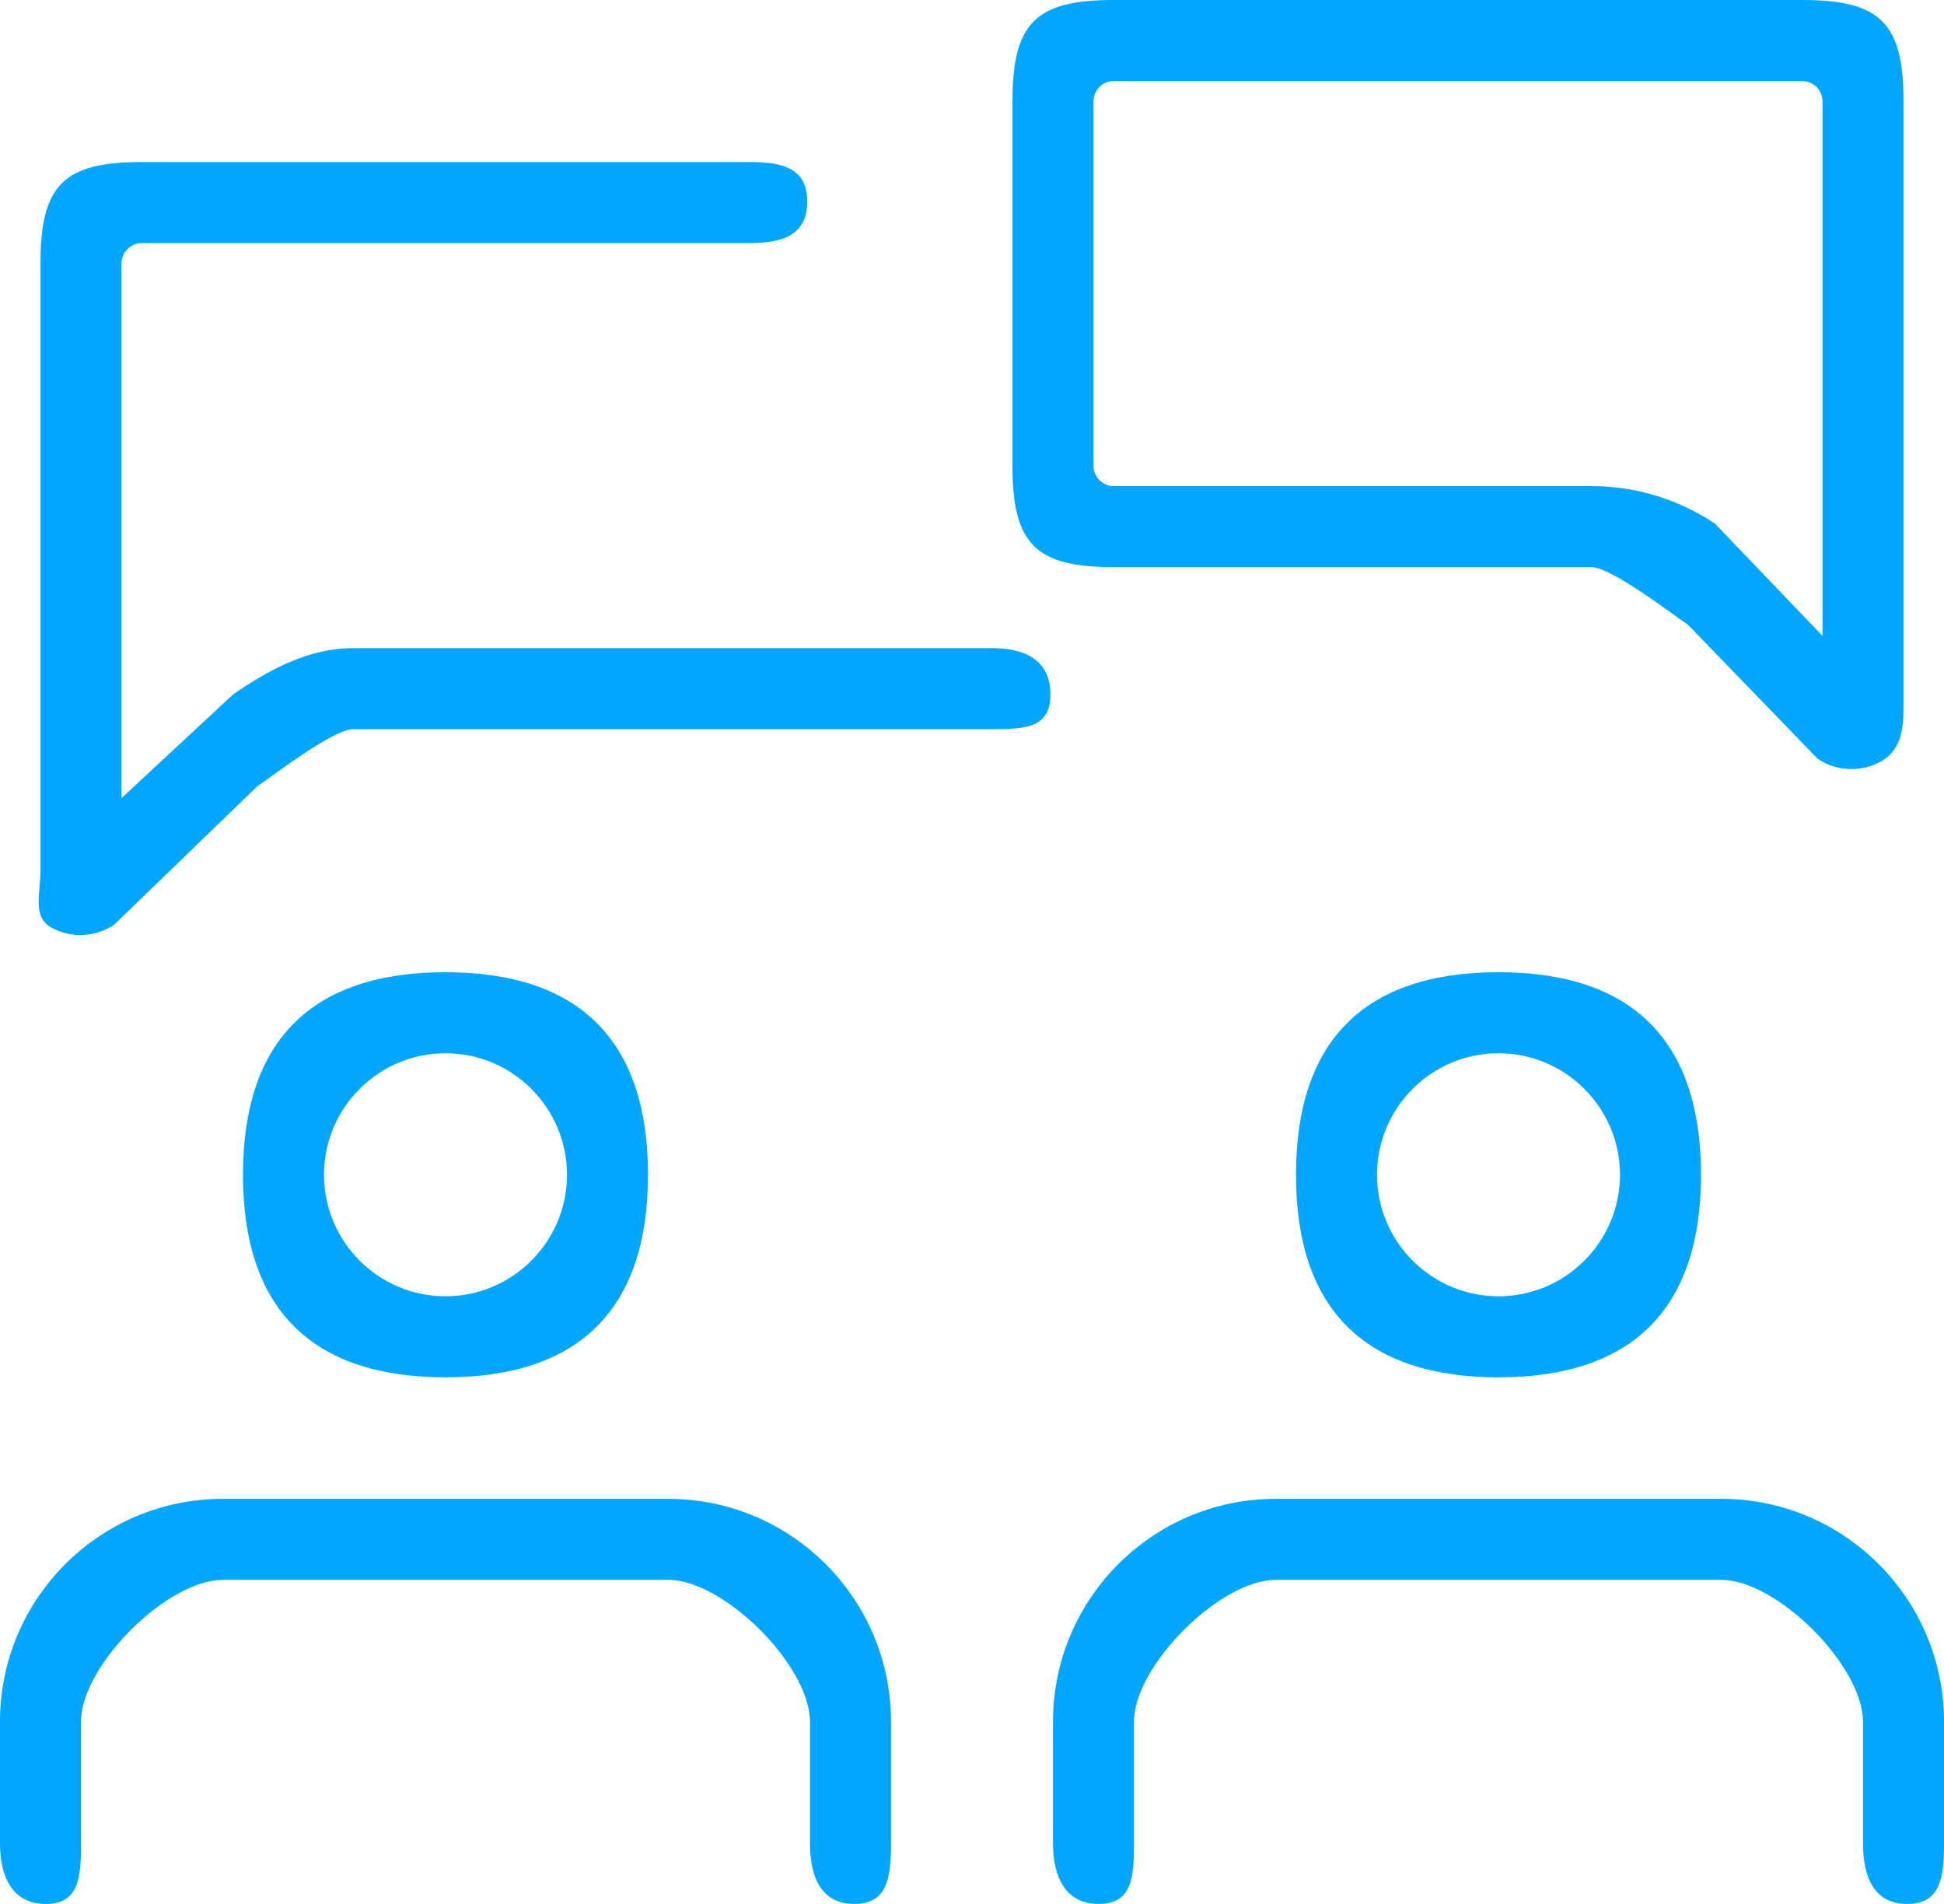
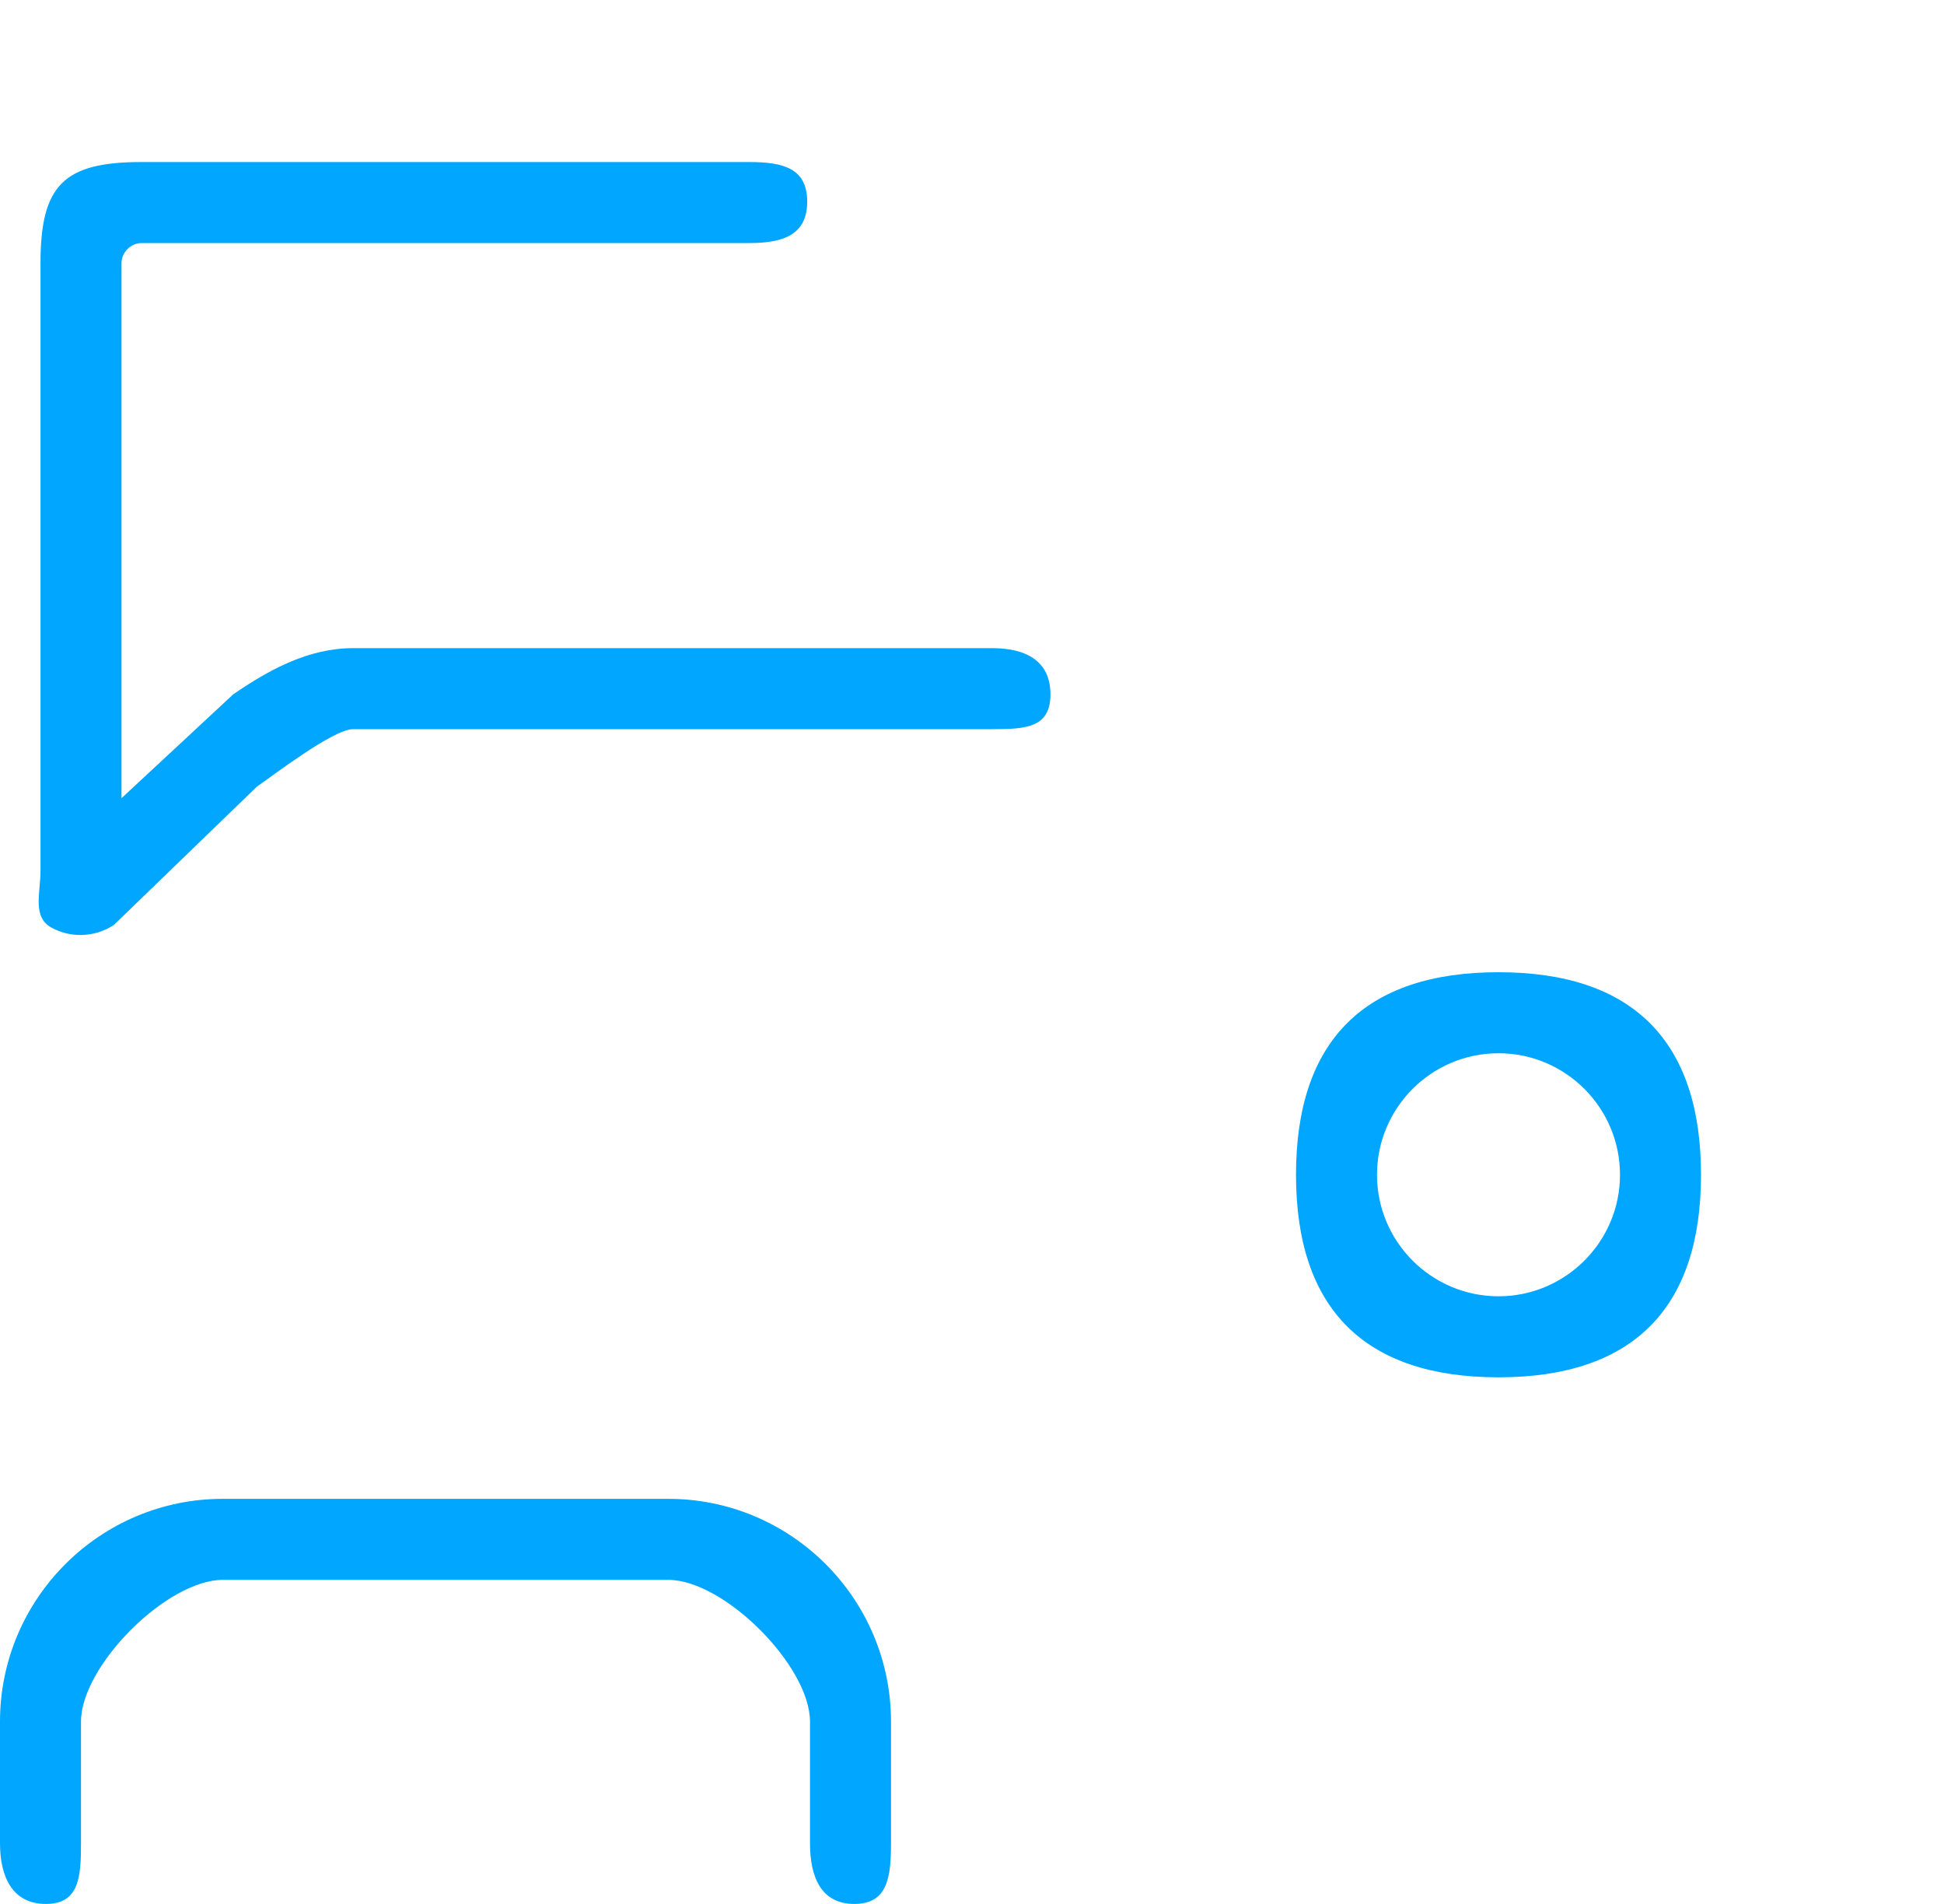
<svg xmlns="http://www.w3.org/2000/svg" width="48px" height="47px" viewBox="0 0 48 47" version="1.1">
  <title>google-talk</title>
  <desc>Created with Sketch.</desc>
  <g id="Updates" stroke="none" stroke-width="1" fill="none" fill-rule="evenodd">
    <g id="Legal-Files---Homepage----1920---2-" transform="translate(-454, -5694)" fill="#00A6FF" fill-rule="nonzero">
      <g id="table-section" transform="translate(0, 4088)">
        <g id="Group" transform="translate(350, 144)">
          <g id="Stacked-Group" transform="translate(0, 170)">
            <g id="11" transform="translate(0, 1260)">
              <g id="google-talk" transform="translate(104, 32)">
-                 <path d="M45.715,18.985 C45.423,18.985 45.135,18.901 44.883,18.733 L41.676,15.42 C41.264,15.144 39.786,14 39.29,14 L27.5,14 C25.57,14 25,13.43 25,11.5 L25,2.5 C25,0.57 25.57,2.95093374e-14 27.5,2.95093374e-14 L44.5,2.95093374e-14 C46.43,2.95093374e-14 47,0.57 47,2.5 L47,17.5 C47,18.052 46.911,18.547 46.423,18.807 C46.201,18.927 45.957,18.985 45.715,18.985 Z M27.5,2 C27.224,2 27,2.224 27,2.5 L27,11.5 C27,11.776 27.224,12 27.5,12 L39.29,12 C40.382,12 41.436,12.32 42.342,12.924 L45,15.698 L45,2.5 C45,2.224 44.776,2 44.5,2 L27.5,2 Z" id="Shape" />
                <path d="M1.986,23.081 C1.742,23.081 1.5,23.023 1.278,22.903 C0.79,22.641 1,22.052 1,21.5 L1,6.5 C1,4.57 1.57,4 3.5,4 L18.5,4 C19.328,4 19.931,4.148 19.931,4.976 C19.931,5.804 19.328,6 18.5,6 L3.5,6 C3.228,6 3,6.228 3,6.5 L3,19.704 L5.759,17.14 C6.639,16.536 7.612,16 8.72,16 L24.5,16 C25.328,16 25.937,16.312 25.937,17.14 C25.937,17.968 25.328,18 24.5,18 L8.72,18 C8.226,18 6.74,19.148 6.346,19.416 L2.814,22.831 C2.566,22.997 2.276,23.081 1.986,23.081 Z" id="Path" />
                <path d="M37,34 C33.692,34 32,32.308 32,29 C32,25.692 33.692,24 37,24 C40.308,24 42,25.692 42,29 C42,32.308 40.308,34 37,34 Z M37,26 C35.346,26 34,27.346 34,29 C34,30.654 35.346,32 37,32 C38.654,32 40,30.654 40,29 C40,27.346 38.654,26 37,26 Z" id="Shape" />
-                 <path d="M11,34 C7.692,34 6,32.308 6,29 C6,25.692 7.692,24 11,24 C14.308,24 16,25.692 16,29 C16,32.308 14.308,34 11,34 Z M11,26 C9.346,26 8,27.346 8,29 C8,30.654 9.346,32 11,32 C12.654,32 14,30.654 14,29 C14,27.346 12.654,26 11,26 Z" id="Shape-Copy" />
-                 <path d="M47.095,47 C46.267,47 46,46.328 46,45.5 L46,42.5 C46,41.122 43.878,39 42.5,39 L31.5,39 C30.122,39 28,41.122 28,42.5 L28,45.5 C28,46.328 27.96,47 27.132,47 C26.304,47 26,46.328 26,45.5 L26,42.5 C26,39.466 28.466,37 31.5,37 L42.5,37 C45.534,37 48,39.466 48,42.5 L48,45.5 C48,46.328 47.923,47 47.095,47 Z" id="Path" />
                <path d="M21.095,47 C20.267,47 20,46.328 20,45.5 L20,42.5 C20,41.122 17.878,39 16.5,39 L5.5,39 C4.122,39 2,41.122 2,42.5 L2,45.5 C2,46.328 1.96,47 1.132,47 C0.304,47 0,46.328 0,45.5 L0,42.5 C0,39.466 2.466,37 5.5,37 L16.5,37 C19.534,37 22,39.466 22,42.5 L22,45.5 C22,46.328 21.923,47 21.095,47 Z" id="Path-Copy" />
              </g>
            </g>
          </g>
        </g>
      </g>
    </g>
  </g>
</svg>